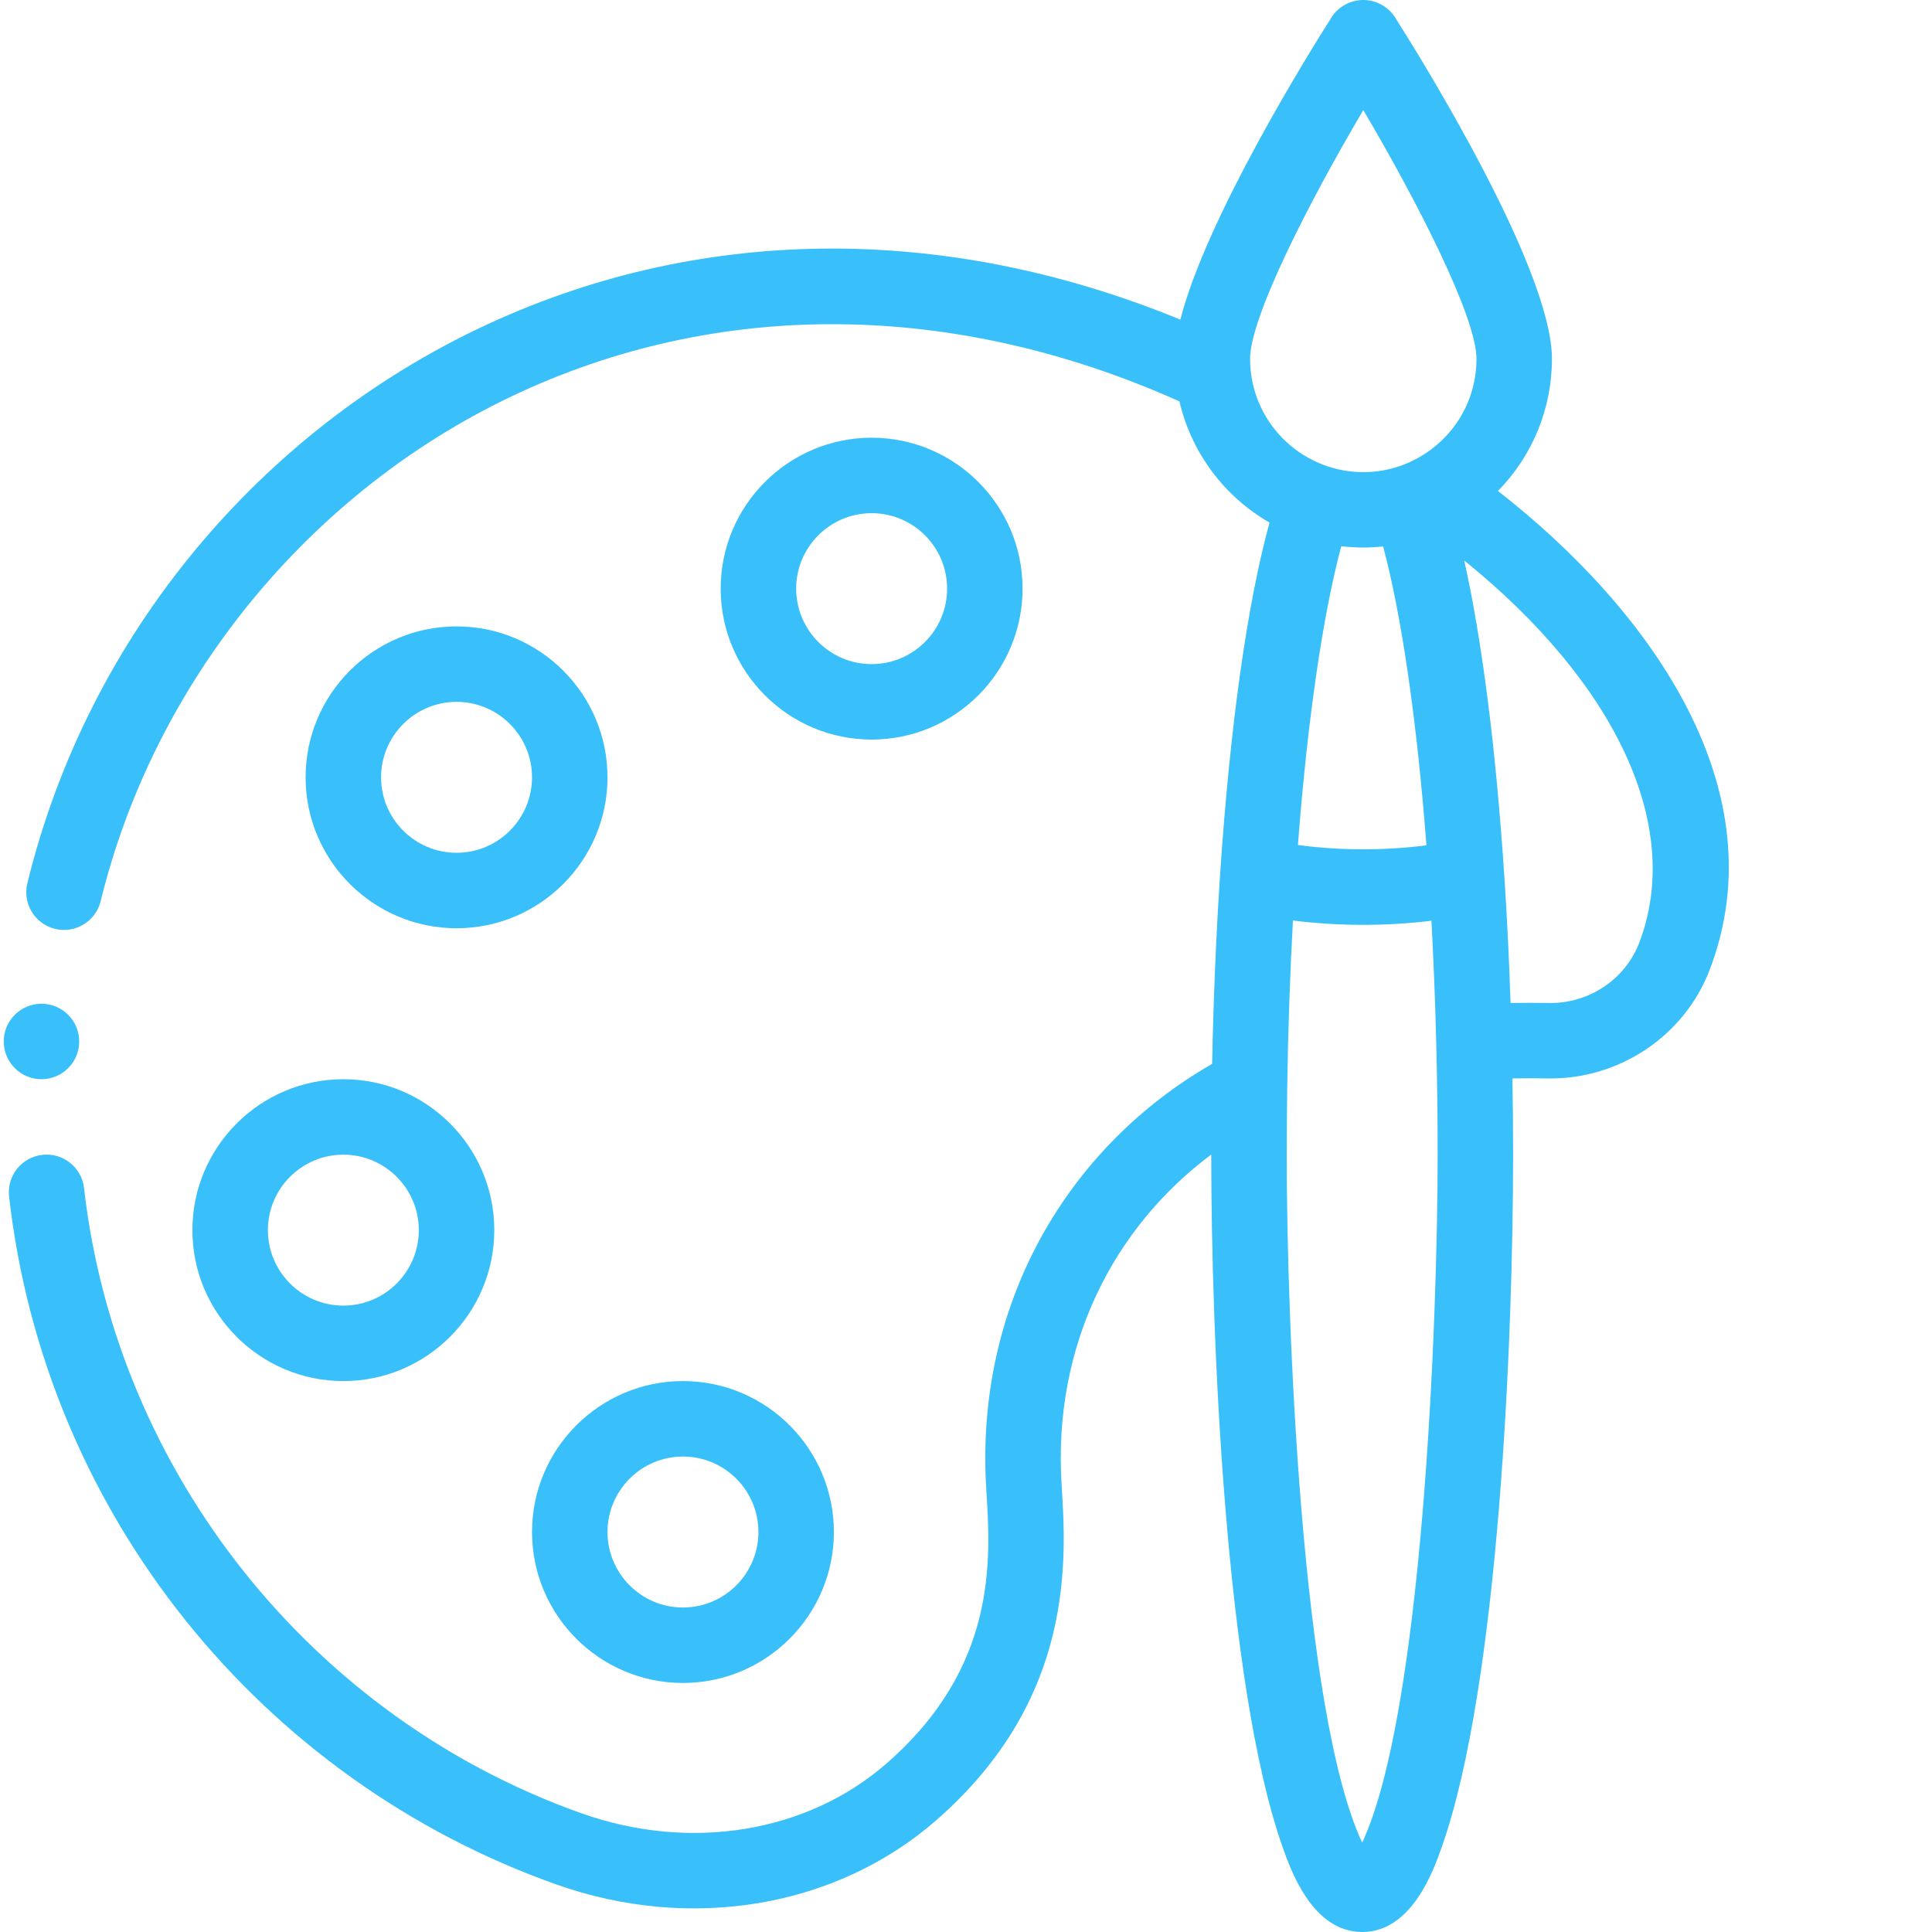
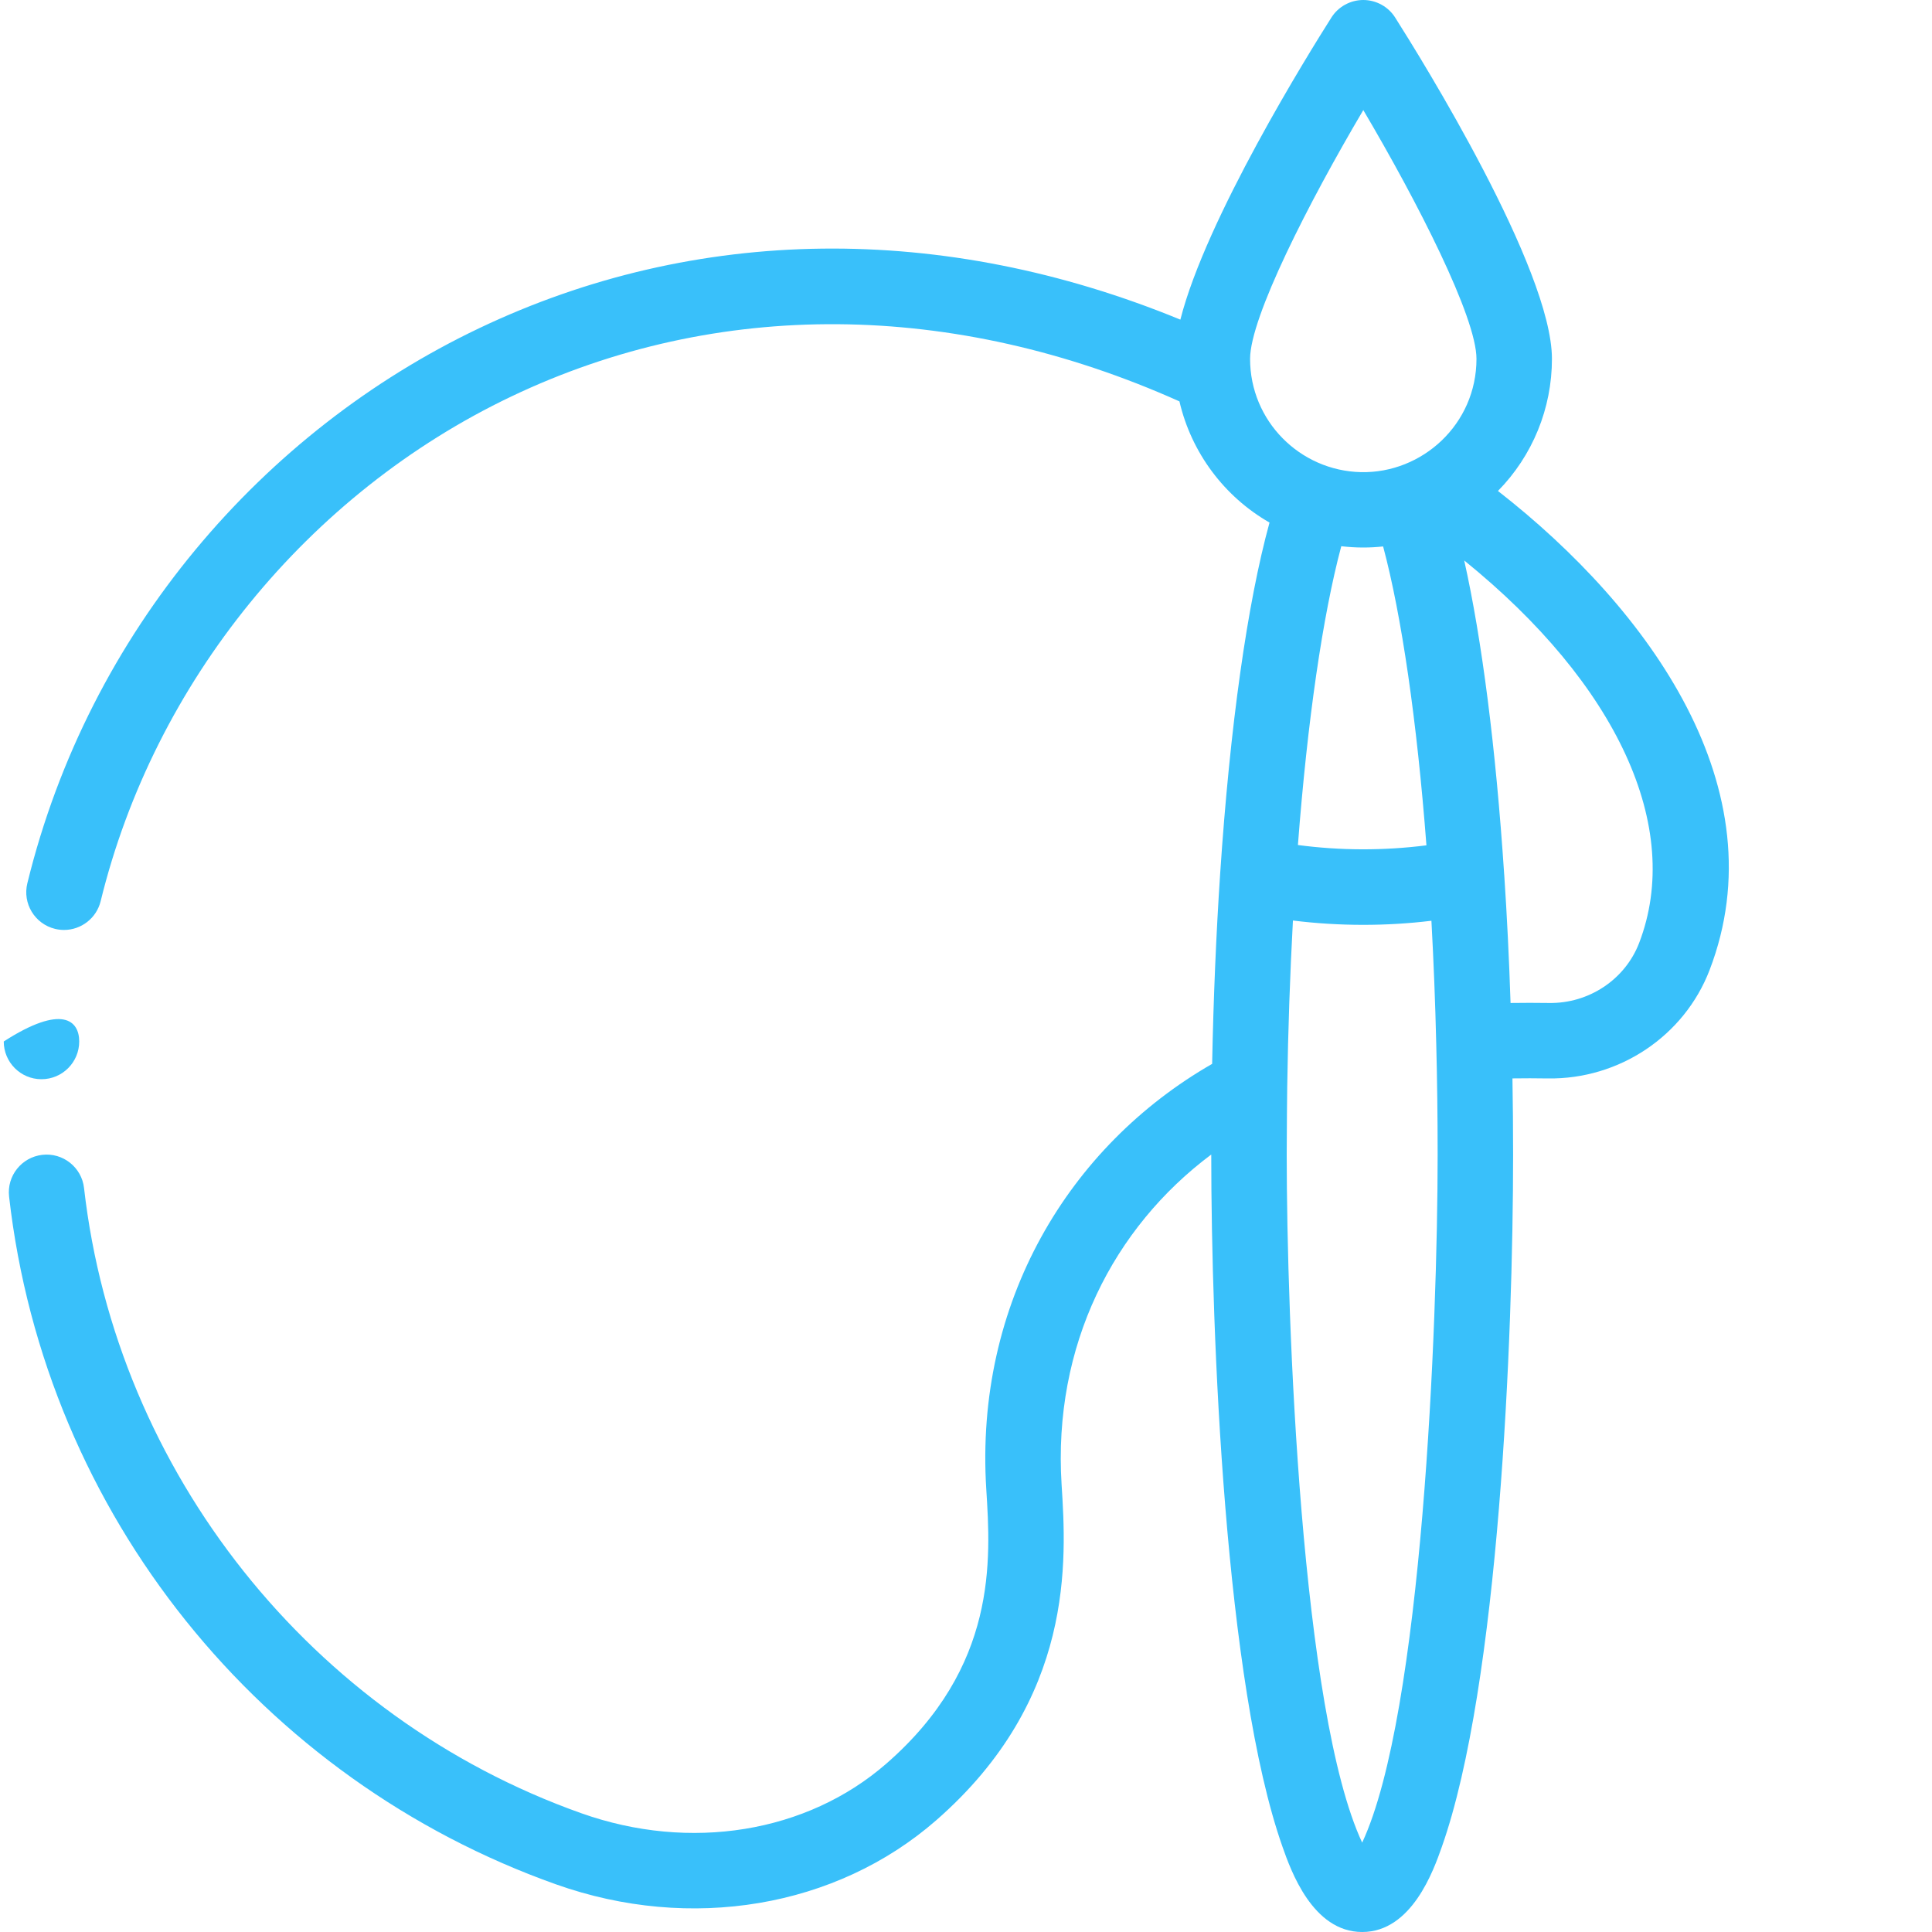
<svg xmlns="http://www.w3.org/2000/svg" width="50" height="50" viewBox="0 0 50 50" fill="none">
-   <path d="M11.816 16.211C9.662 16.211 7.909 17.963 7.909 20.117C7.909 22.271 9.662 24.023 11.816 24.023C13.97 24.023 15.722 22.271 15.722 20.117C15.722 17.963 13.97 16.211 11.816 16.211ZM11.816 22.07C10.739 22.07 9.862 21.194 9.862 20.117C9.862 19.04 10.739 18.164 11.816 18.164C12.893 18.164 13.769 19.04 13.769 20.117C13.769 21.194 12.893 22.07 11.816 22.07ZM26.464 15.234C26.464 13.08 24.712 11.328 22.558 11.328C20.404 11.328 18.651 13.08 18.651 15.234C18.651 17.388 20.404 19.14 22.558 19.14C24.712 19.14 26.464 17.388 26.464 15.234ZM20.605 15.234C20.605 14.157 21.481 13.281 22.558 13.281C23.635 13.281 24.511 14.157 24.511 15.234C24.511 16.311 23.635 17.187 22.558 17.187C21.481 17.187 20.605 16.311 20.605 15.234ZM4.979 31.836C4.979 33.99 6.732 35.742 8.886 35.742C11.04 35.742 12.792 33.99 12.792 31.836C12.792 29.682 11.04 27.93 8.886 27.93C6.732 27.93 4.979 29.682 4.979 31.836ZM8.886 29.883C9.963 29.883 10.839 30.759 10.839 31.836C10.839 32.913 9.963 33.789 8.886 33.789C7.809 33.789 6.933 32.913 6.933 31.836C6.933 30.759 7.809 29.883 8.886 29.883ZM13.769 39.648C13.769 41.802 15.521 43.555 17.675 43.555C19.829 43.555 21.581 41.802 21.581 39.648C21.581 37.495 19.829 35.742 17.675 35.742C15.521 35.742 13.769 37.495 13.769 39.648ZM19.628 39.648C19.628 40.725 18.752 41.602 17.675 41.602C16.598 41.602 15.722 40.725 15.722 39.648C15.722 38.572 16.598 37.695 17.675 37.695C18.752 37.695 19.628 38.572 19.628 39.648Z" fill="#39C0FA" />
  <path d="M40.164 9.287C40.164 6.964 36.784 1.52 36.106 0.453C36.018 0.314 35.896 0.2 35.752 0.121C35.608 0.042 35.446 0 35.282 0C35.117 0 34.955 0.042 34.811 0.121C34.667 0.2 34.545 0.314 34.457 0.453C33.865 1.386 31.21 5.658 30.548 8.272C24.41 5.75 18.013 5.819 12.395 8.497C6.809 11.159 2.304 16.338 0.708 22.858C0.579 23.382 0.9 23.91 1.424 24.039C1.502 24.058 1.58 24.067 1.657 24.067C2.096 24.067 2.496 23.768 2.605 23.322C3.992 17.654 7.967 12.771 13.235 10.26C18.562 7.721 24.683 7.771 30.524 10.388C30.831 11.713 31.683 12.852 32.855 13.524C32.28 15.616 31.832 18.792 31.577 22.62C31.474 24.174 31.404 25.824 31.37 27.533C27.662 29.66 25.219 33.709 25.525 38.545C25.641 40.373 25.816 43.134 22.939 45.642C20.884 47.434 17.86 47.926 15.046 46.927C8.063 44.449 3.011 38.098 2.175 30.747C2.115 30.211 1.63 29.826 1.095 29.887C0.559 29.948 0.174 30.431 0.235 30.967C1.173 39.217 6.785 46.068 14.393 48.768C17.872 50.003 21.638 49.368 24.223 47.114C27.826 43.972 27.597 40.362 27.474 38.421C27.247 34.818 28.817 31.769 31.347 29.879V29.883C31.347 34.508 31.701 43.572 33.192 47.798C33.404 48.4 33.968 50 35.253 50C36.538 50 37.102 48.4 37.314 47.798C38.796 43.598 39.159 34.601 39.159 29.883C39.159 29.212 39.153 28.553 39.142 27.909C39.444 27.905 39.749 27.904 40.059 27.91C41.908 27.937 43.588 26.811 44.243 25.107C46.038 20.431 42.702 15.774 38.767 12.706C39.663 11.794 40.165 10.566 40.164 9.287ZM35.282 2.849C36.69 5.234 38.211 8.212 38.211 9.287C38.211 10.983 36.802 12.254 35.22 12.219C33.646 12.183 32.352 10.899 32.352 9.287C32.352 8.212 33.872 5.234 35.282 2.849ZM35.282 14.17C35.454 14.17 35.626 14.16 35.795 14.142C36.274 15.93 36.67 18.656 36.916 21.877C35.812 22.017 34.694 22.015 33.59 21.869C33.836 18.649 34.233 15.925 34.712 14.136C34.9 14.158 35.09 14.17 35.282 14.17H35.282ZM35.253 47.687C33.675 44.312 33.3 34.147 33.3 29.883C33.3 29.337 33.312 28.136 33.313 28.133C33.335 26.646 33.386 25.201 33.461 23.823C34.065 23.898 34.673 23.935 35.282 23.935C35.872 23.935 36.462 23.9 37.045 23.829C37.103 24.892 37.145 25.956 37.17 27.02C37.194 27.936 37.206 28.899 37.206 29.883C37.206 34.28 36.809 44.359 35.253 47.687ZM42.42 24.406C42.057 25.349 41.12 25.974 40.089 25.957C39.757 25.952 39.425 25.952 39.093 25.957C39.056 24.824 39.001 23.71 38.929 22.632C38.929 22.625 38.928 22.619 38.927 22.612C38.71 19.344 38.352 16.552 37.894 14.505C41.847 17.704 43.571 21.408 42.42 24.406Z" fill="#39C0FA" />
-   <path d="M2.05 26.953C2.05 27.492 1.613 27.93 1.073 27.93C0.534 27.93 0.097 27.492 0.097 26.953C0.097 26.414 0.534 25.977 1.073 25.977C1.613 25.977 2.05 26.414 2.05 26.953Z" fill="#39C0FA" />
+   <path d="M2.05 26.953C2.05 27.492 1.613 27.93 1.073 27.93C0.534 27.93 0.097 27.492 0.097 26.953C1.613 25.977 2.05 26.414 2.05 26.953Z" fill="#39C0FA" />
</svg>